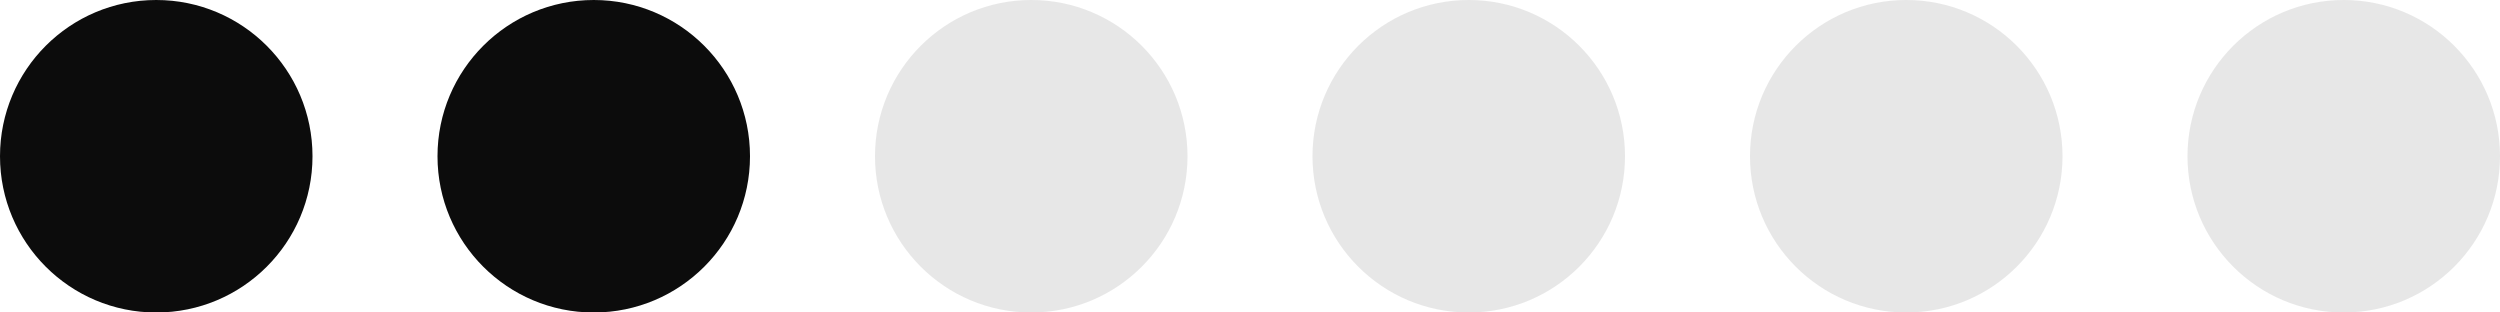
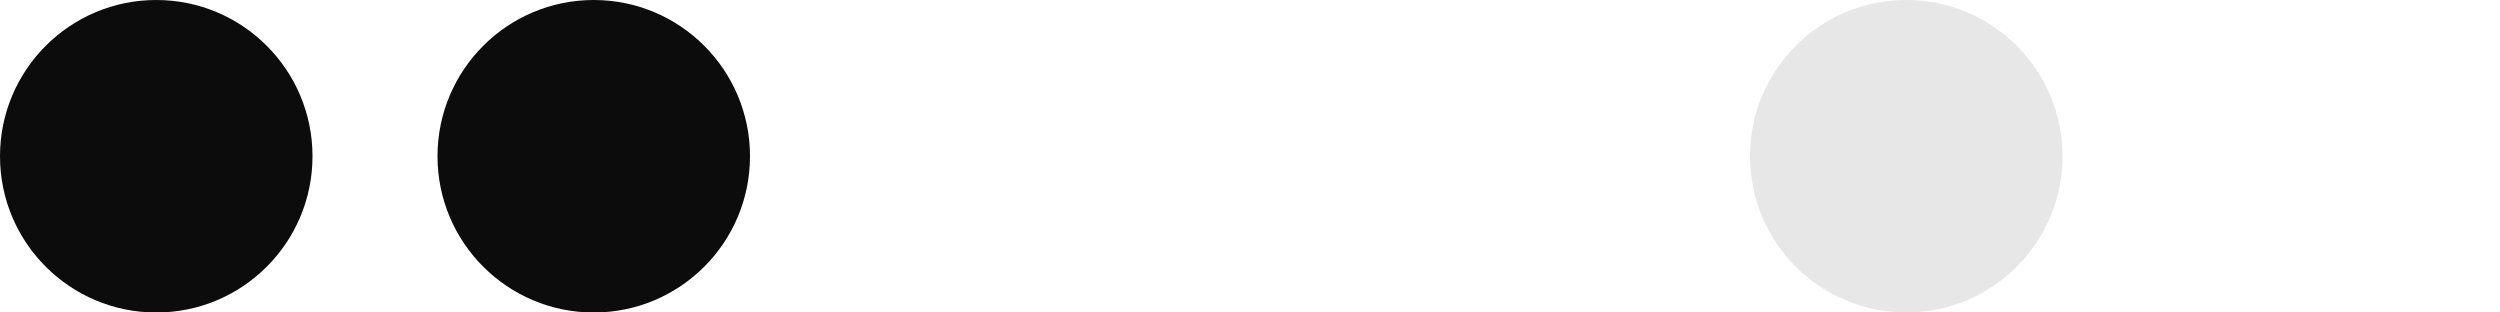
<svg xmlns="http://www.w3.org/2000/svg" width="40" height="5" viewBox="0 0 40 5" fill="none">
  <circle cx="2.5" cy="2.5" r="2.5" fill="#0C0C0C" />
  <circle cx="9.5" cy="2.5" r="2.5" fill="#0C0C0C" />
-   <circle cx="16.5" cy="2.5" r="2.5" fill="#0C0C0C" fill-opacity="0.1" />
-   <circle cx="23.5" cy="2.5" r="2.5" fill="#0C0C0C" fill-opacity="0.1" />
  <circle cx="30.5" cy="2.5" r="2.5" fill="#0C0C0C" fill-opacity="0.1" />
-   <circle cx="37.5" cy="2.5" r="2.5" fill="#0C0C0C" fill-opacity="0.1" />
</svg>